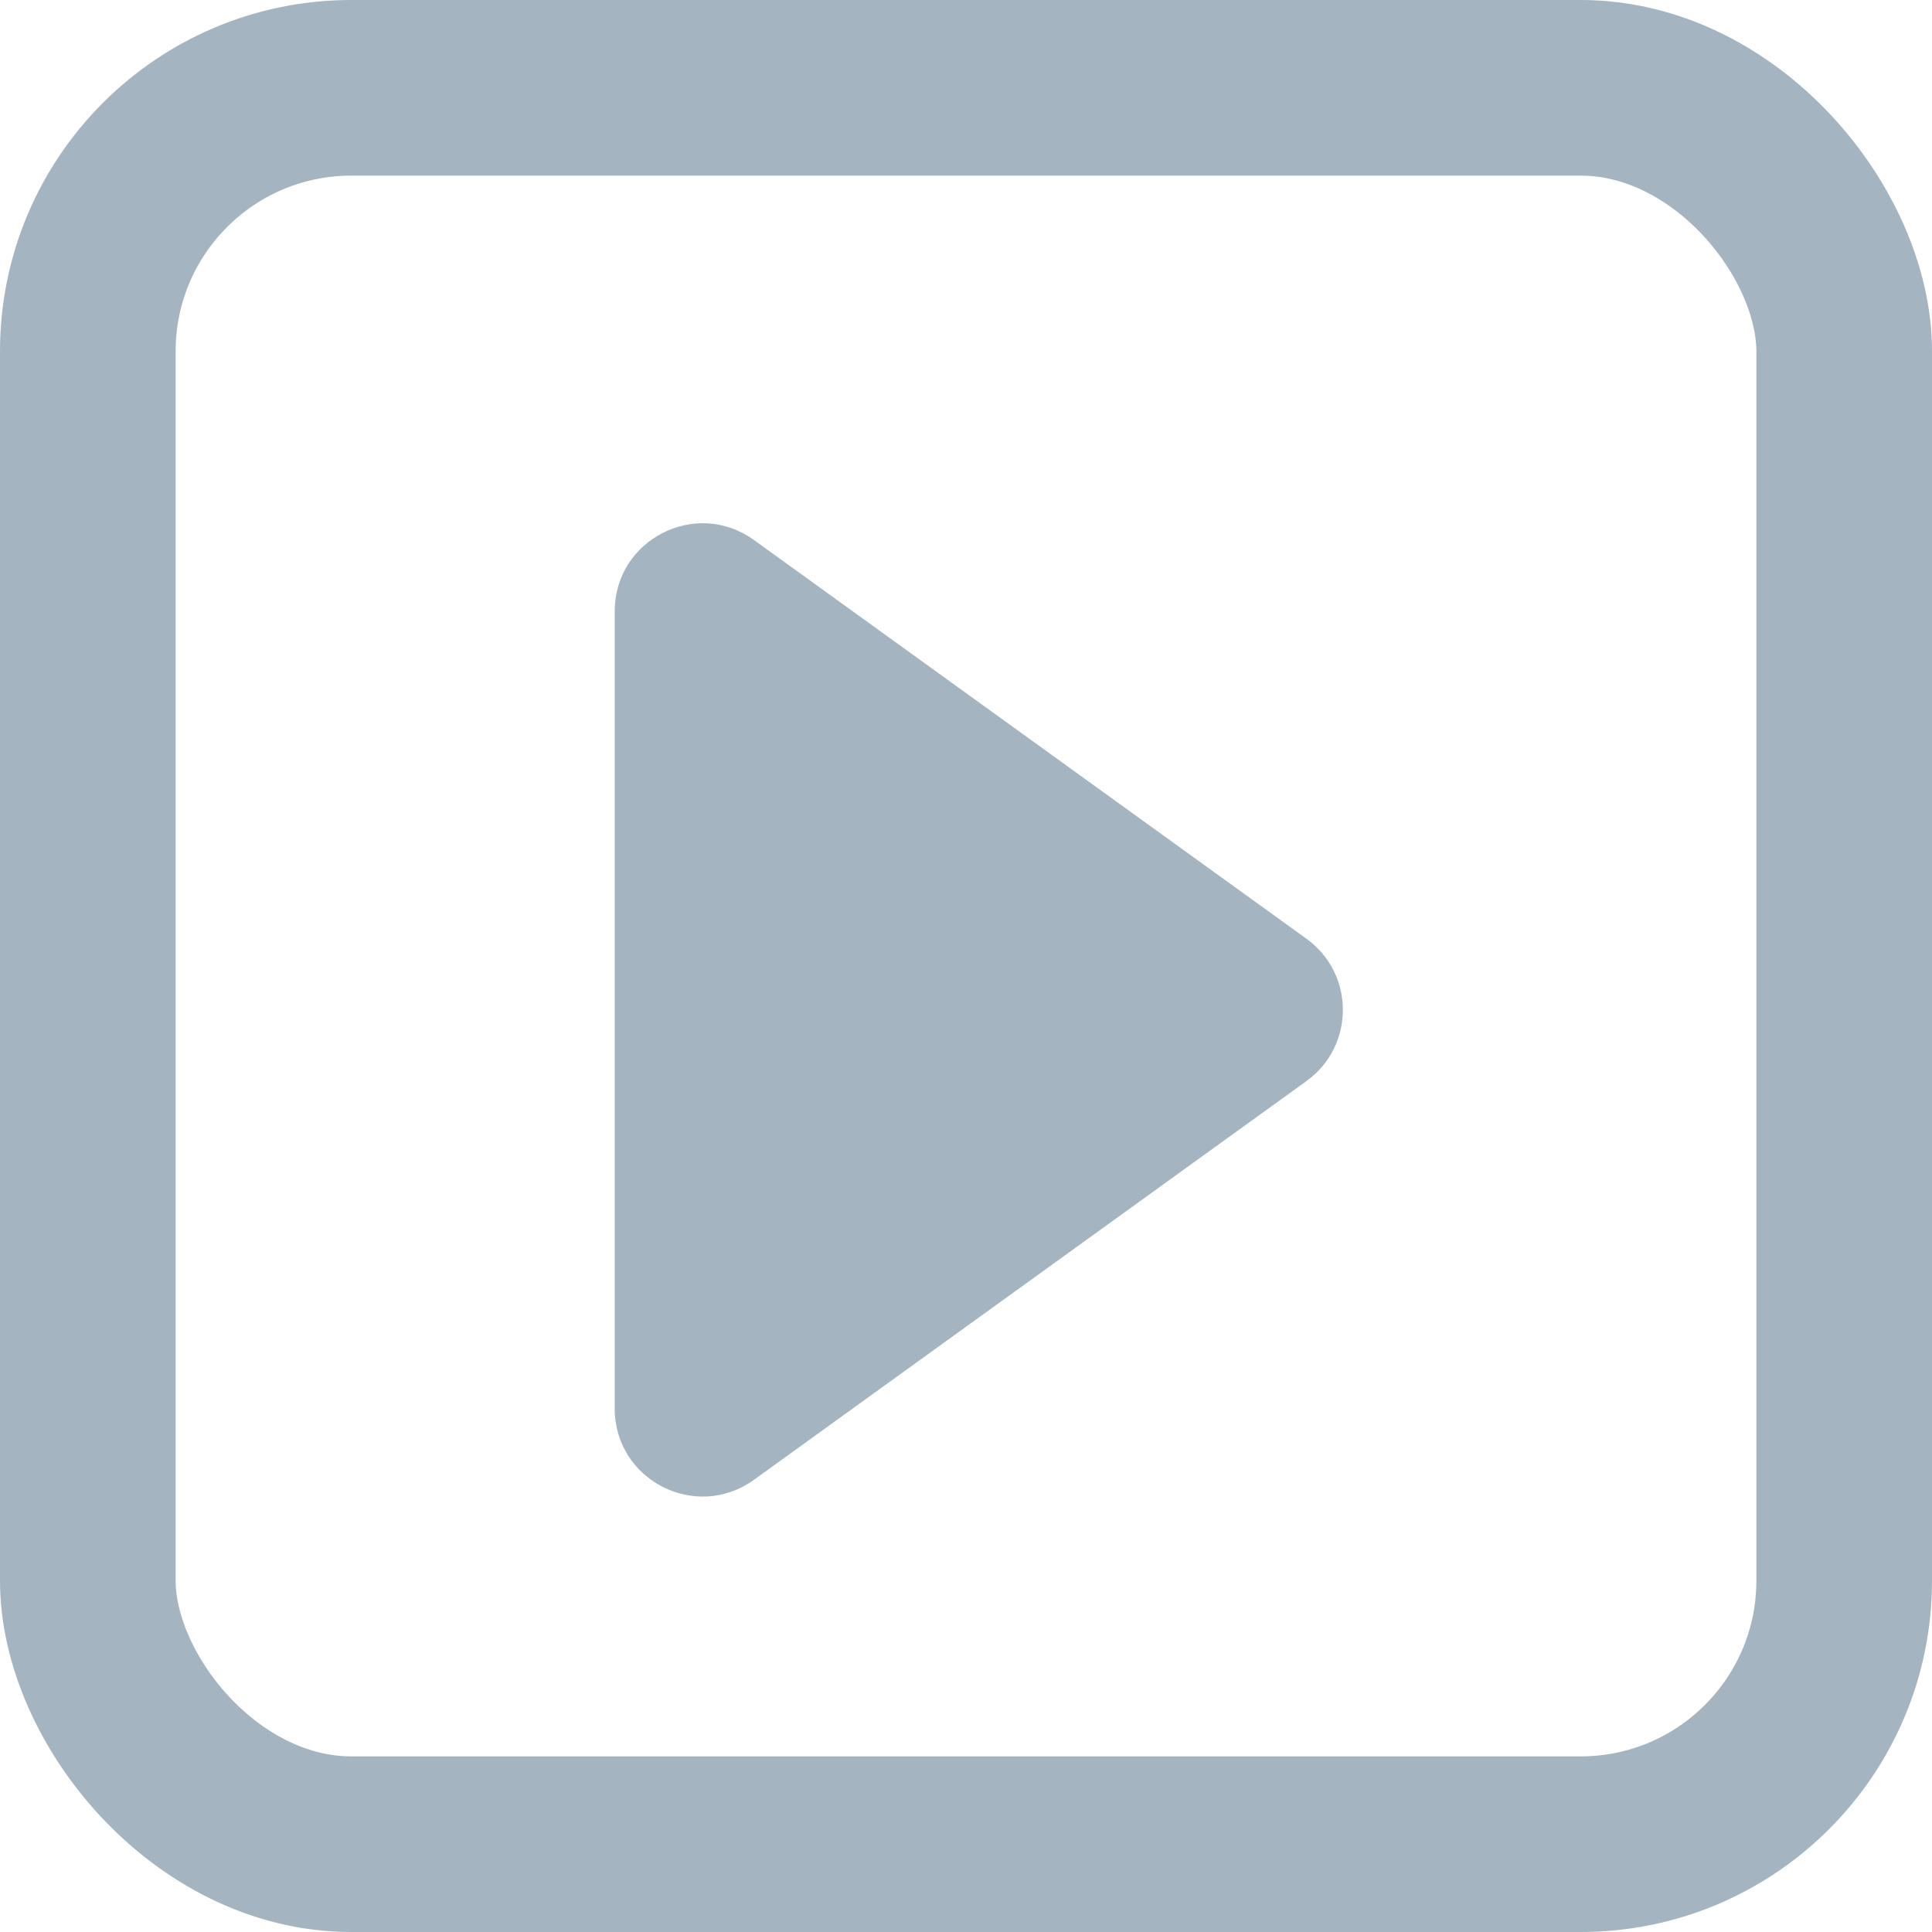
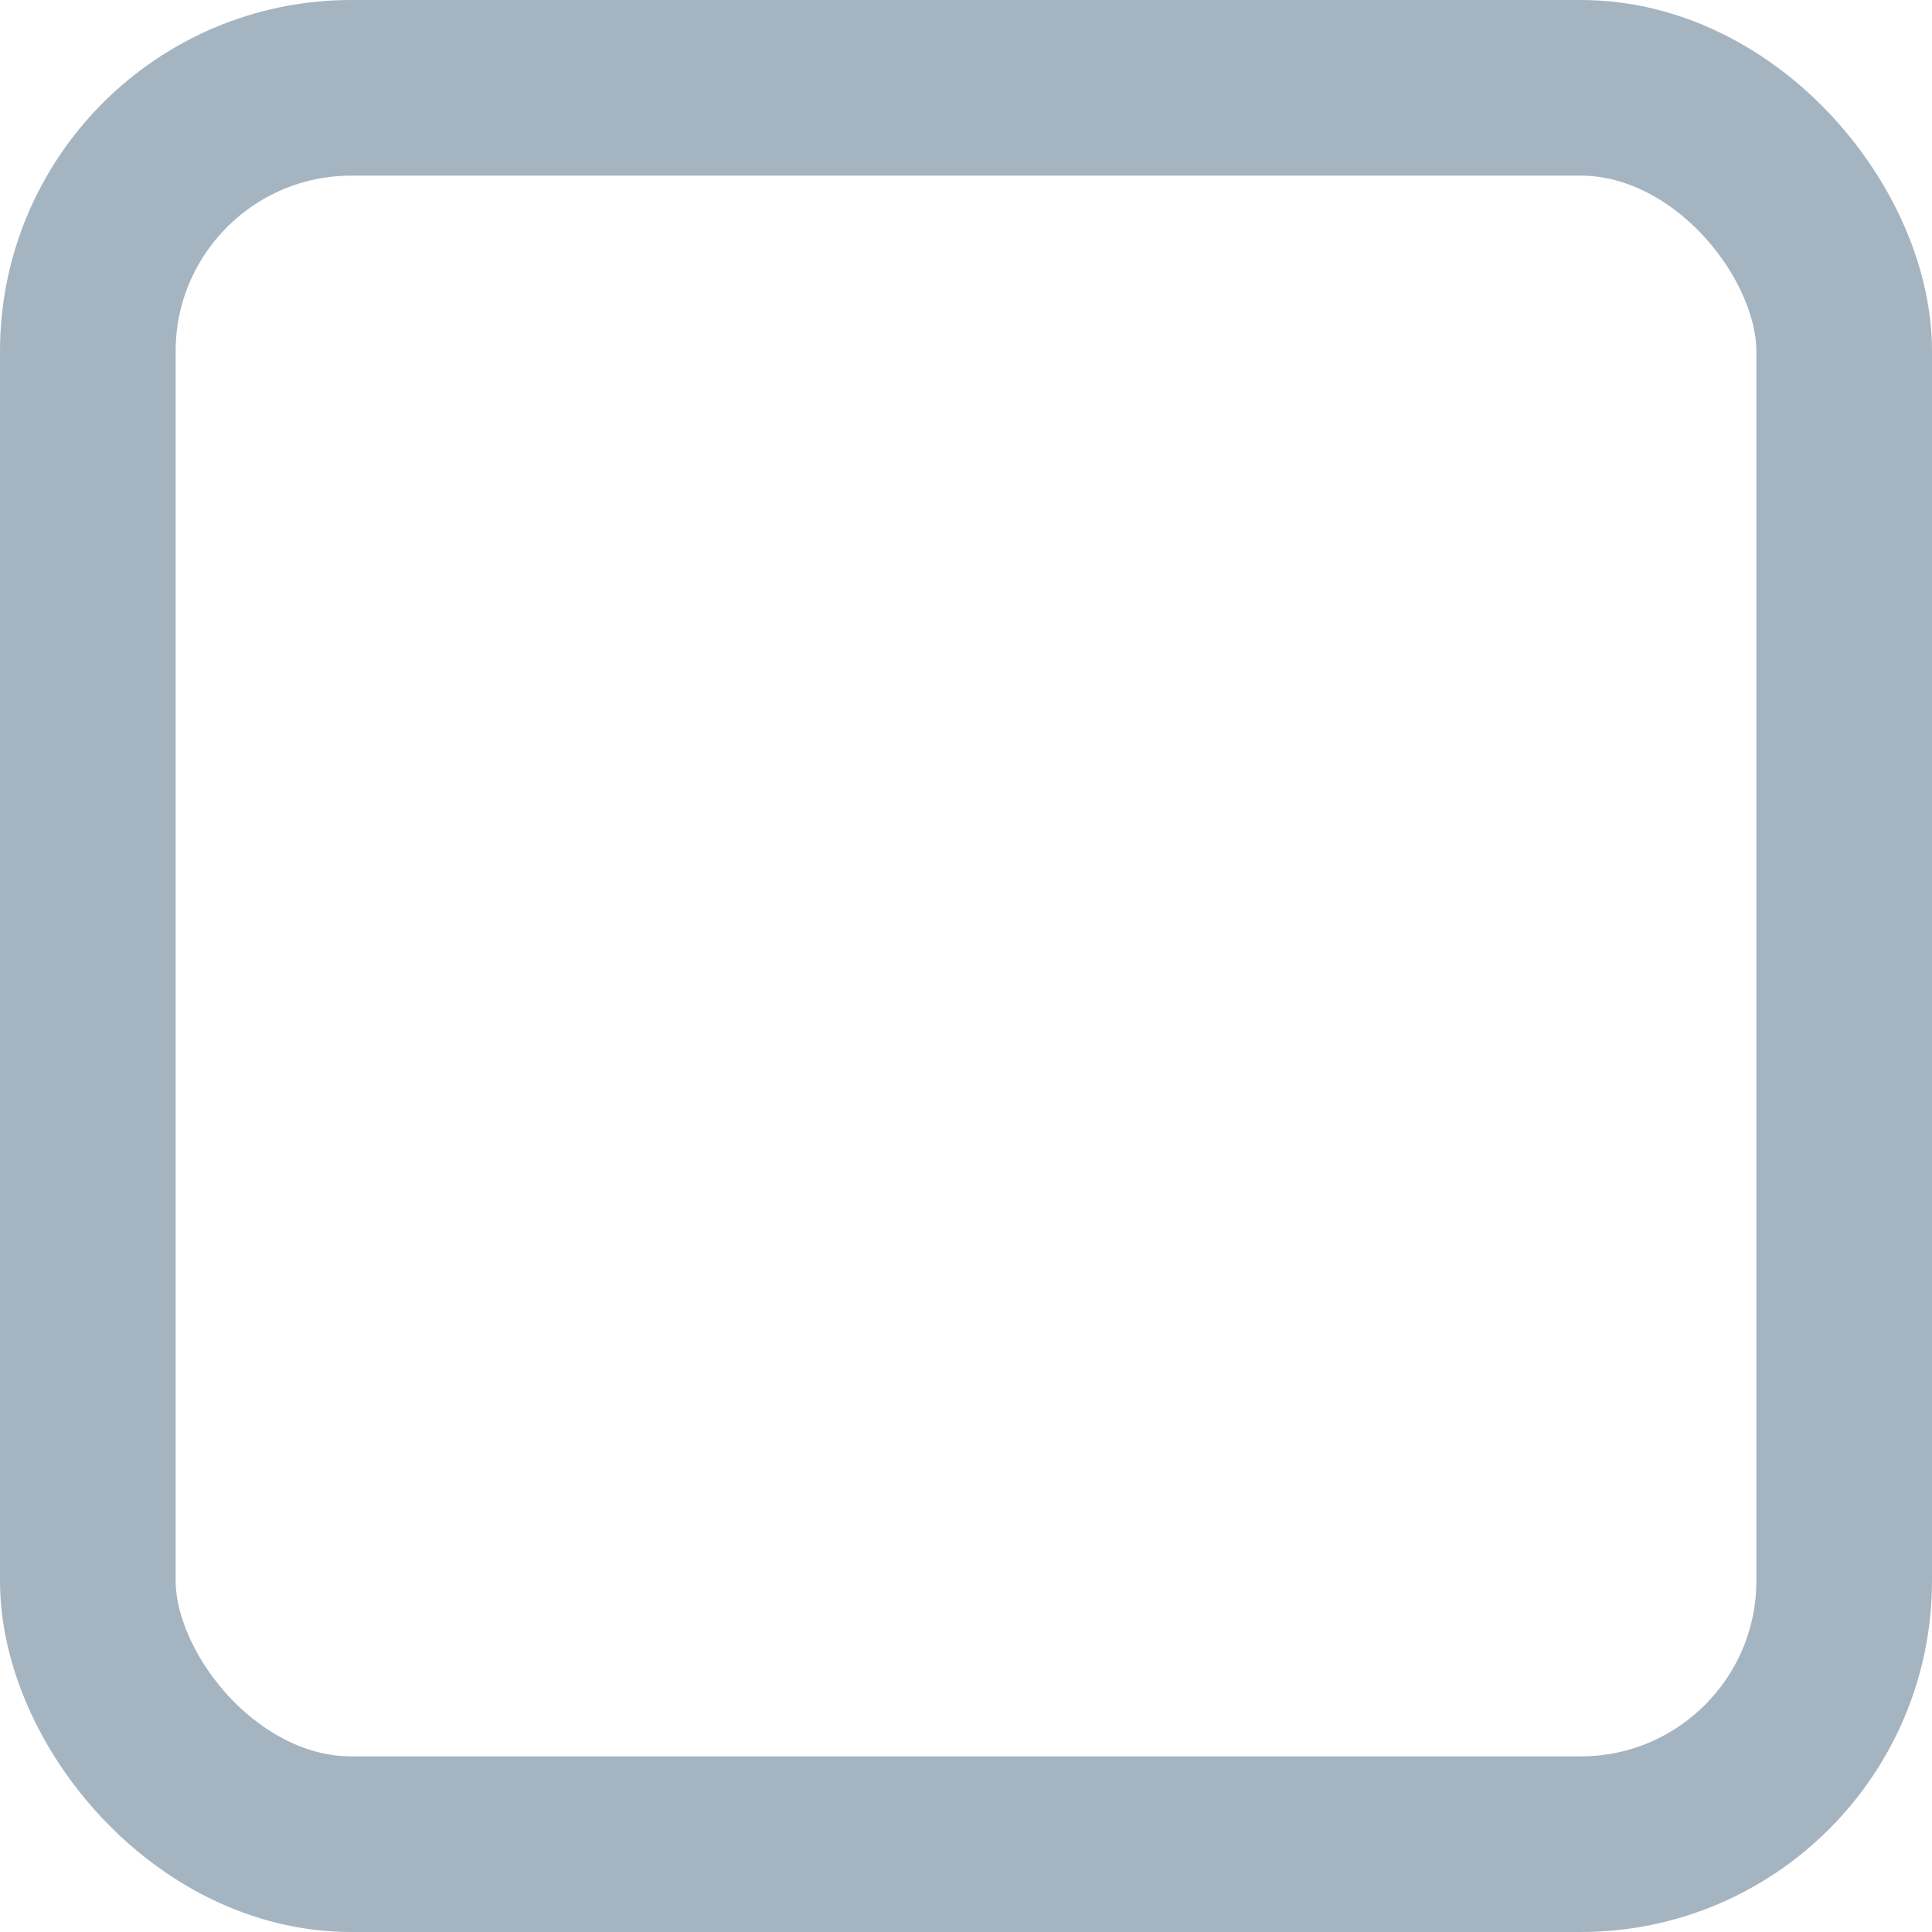
<svg xmlns="http://www.w3.org/2000/svg" width="22" height="22" viewBox="0 0 22 22" fill="none">
  <rect x="1" y="1" width="20" height="20" rx="3" stroke="#A5B4C1" stroke-width="2" />
-   <path d="M14.876 10.689C15.43 11.088 15.43 11.912 14.876 12.311L8.585 16.851C7.924 17.328 7 16.856 7 16.04V6.96C7 6.144 7.924 5.672 8.585 6.149L14.876 10.689Z" fill="#A5B4C1" />
</svg>